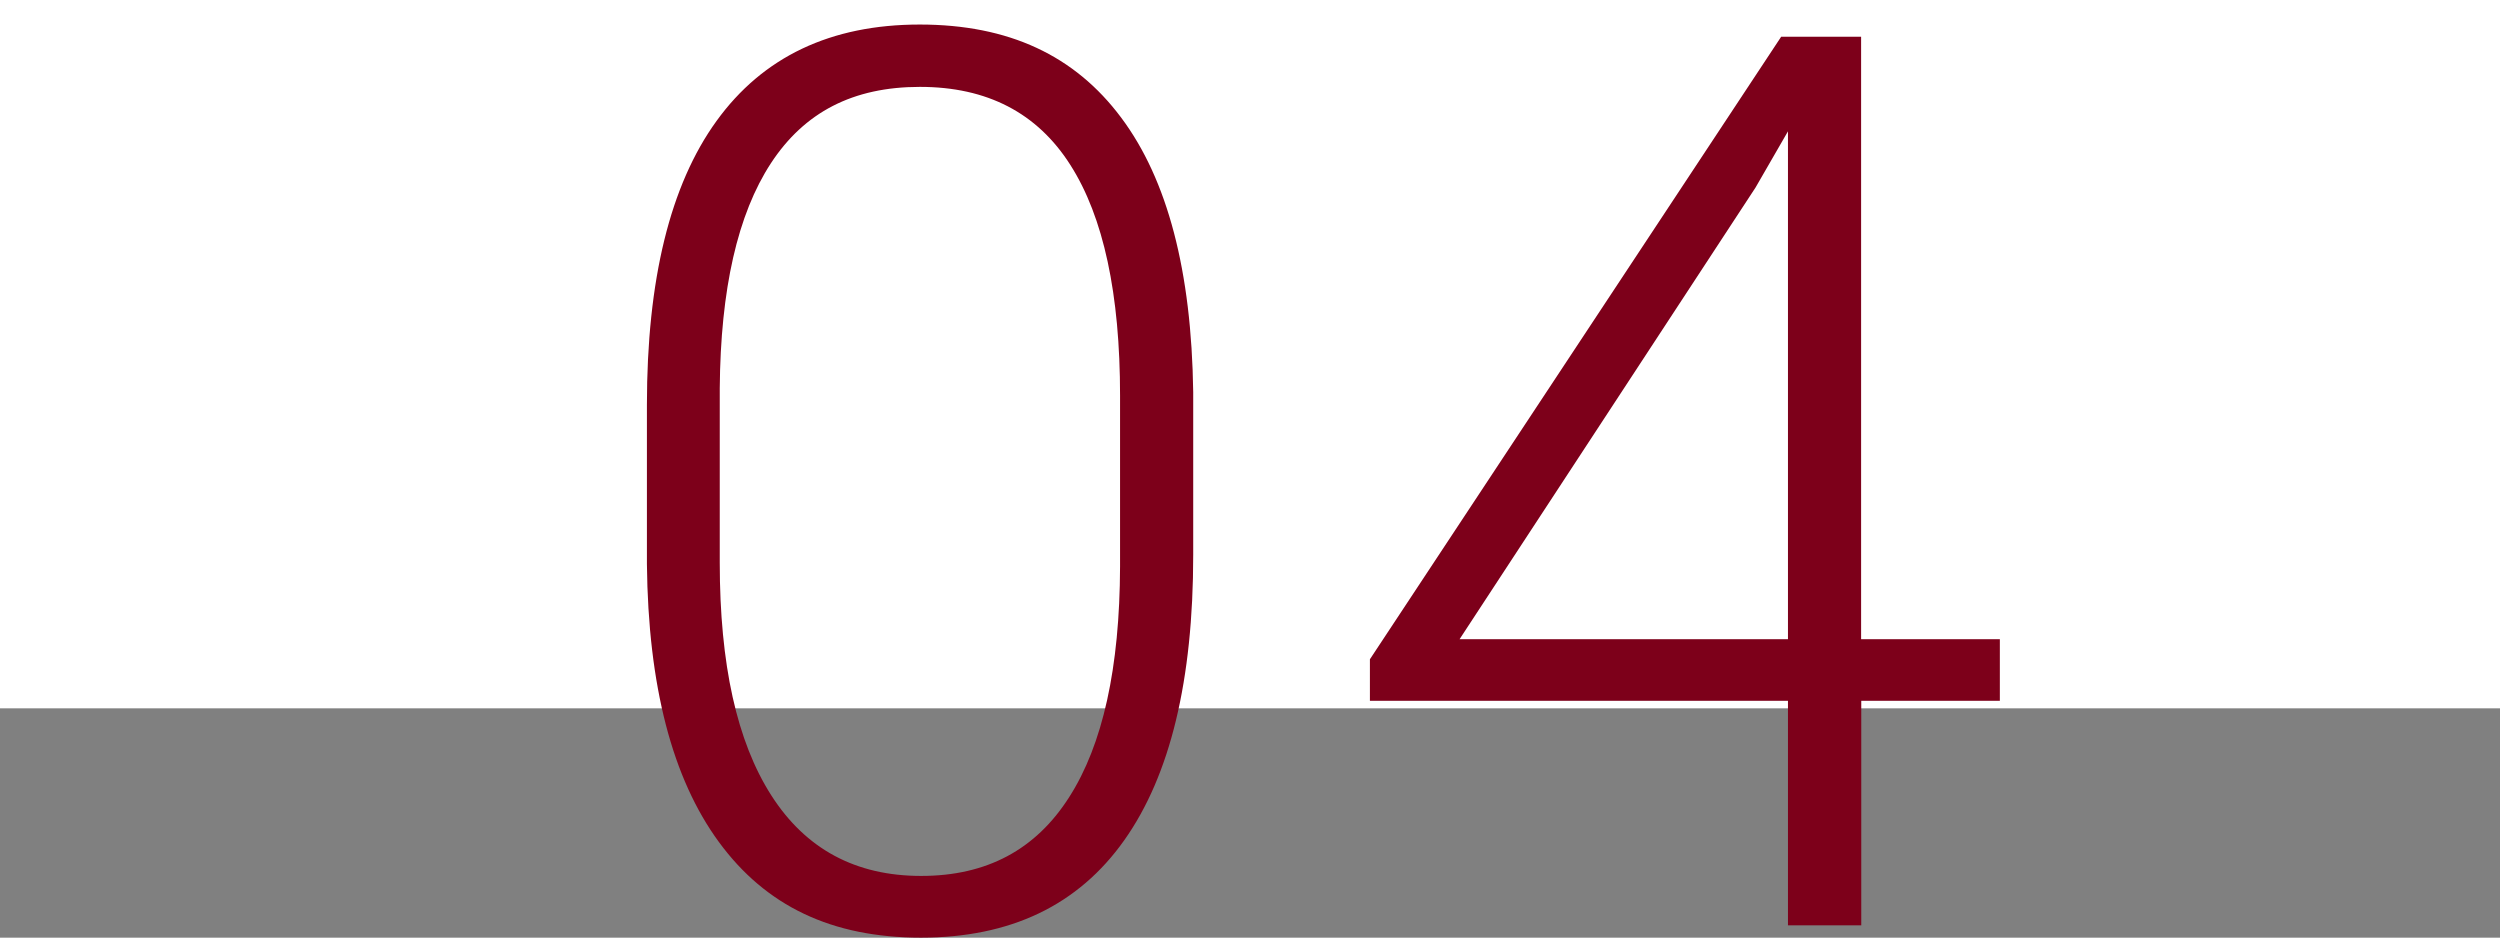
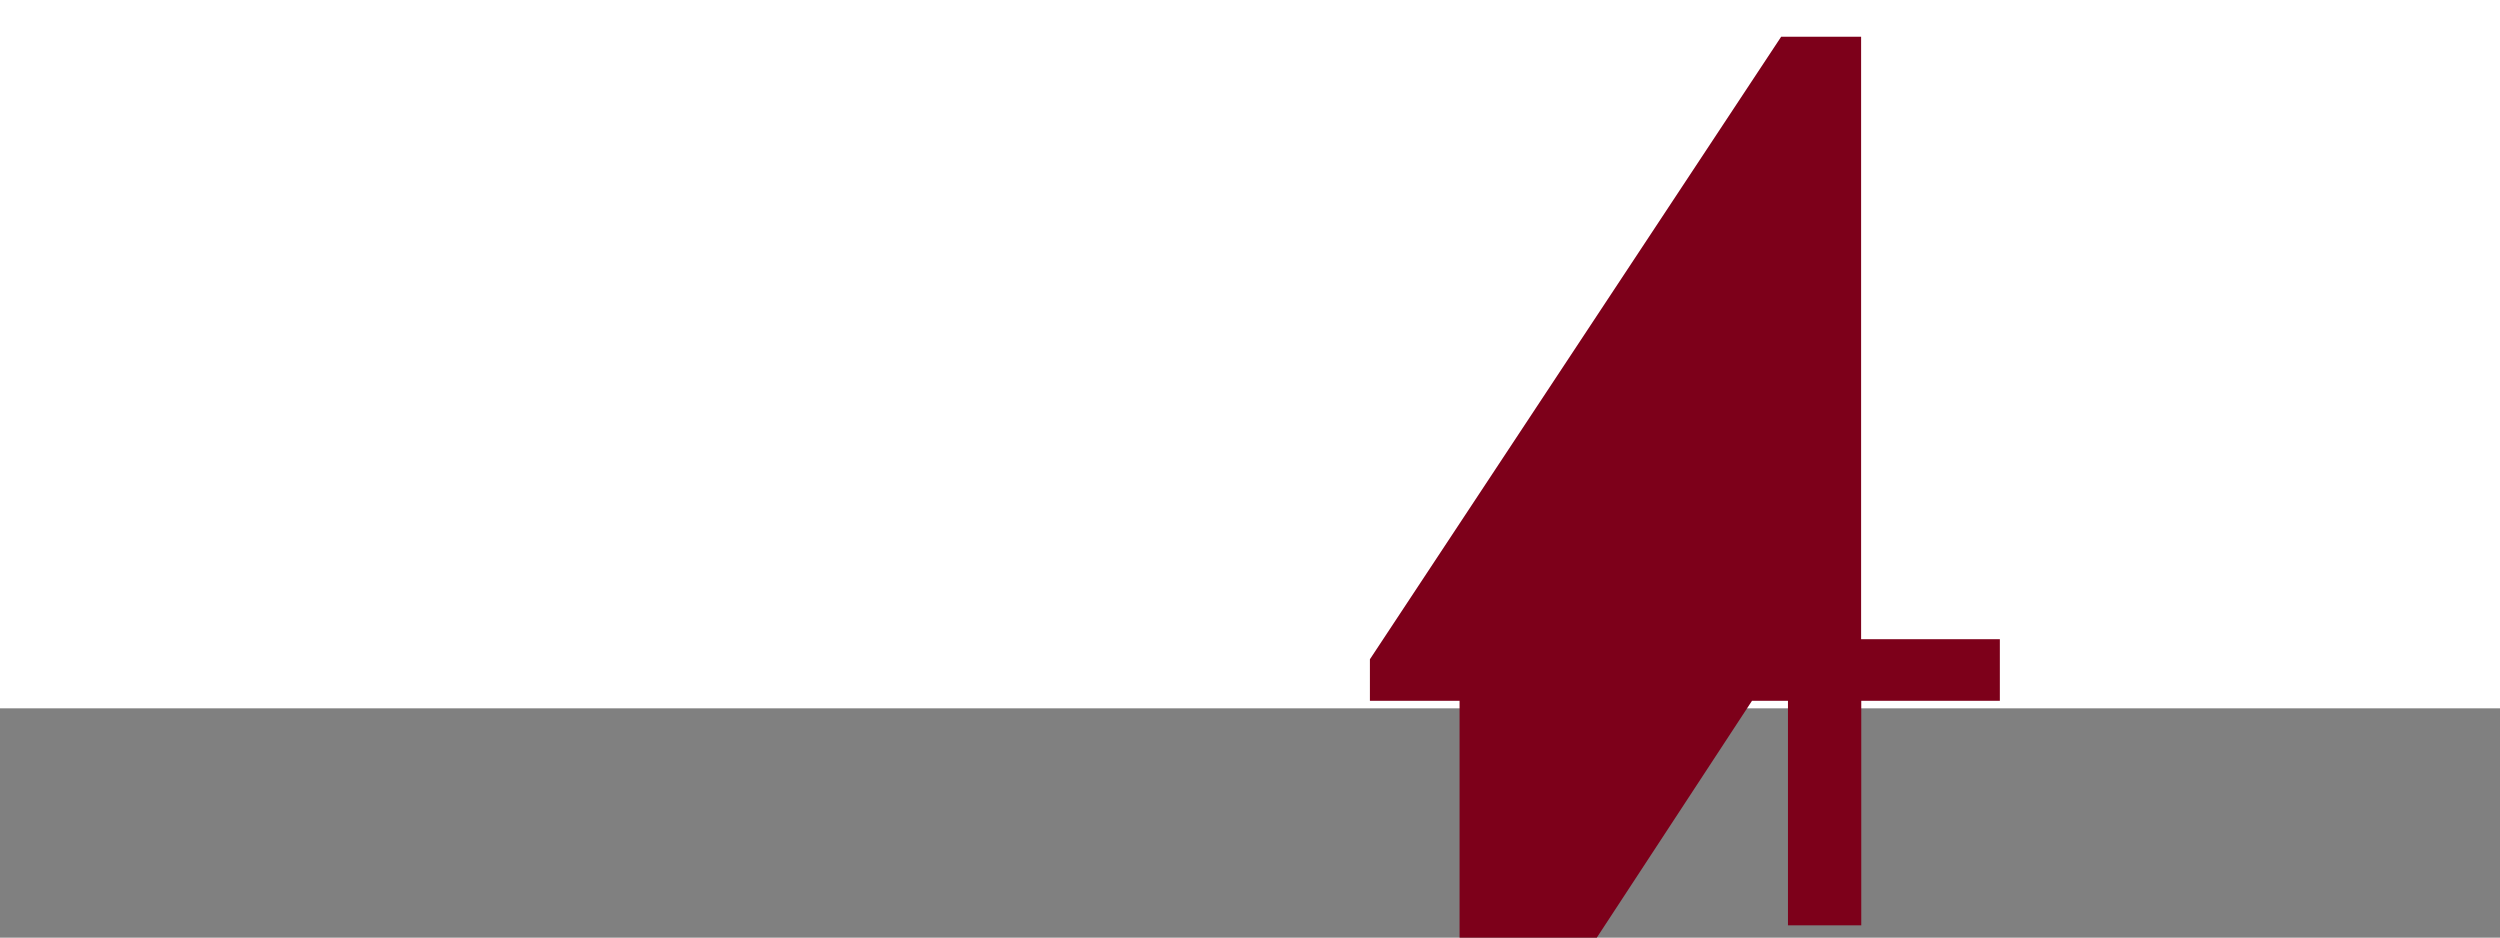
<svg xmlns="http://www.w3.org/2000/svg" viewBox="0 0 162 60.76">
  <rect x="0" y="0" width="162" height="60.76" fill="#808080" stroke="none" />
  <defs>
    <style>.cls-1{fill:#fff;}.cls-1,.cls-2{stroke-width:0px;}.cls-2{fill:#7d001a;}</style>
  </defs>
  <g>
    <rect class="cls-1" y="0" width="162" height="45.9" />
-     <path class="cls-2" d="M77.32,35.96c0,8.12-1.49,14.29-4.47,18.49-2.98,4.21-7.37,6.31-13.17,6.31s-10.06-2.06-13.09-6.19c-3.03-4.13-4.59-10.13-4.67-18.02v-10.32c0-8.09,1.5-14.23,4.51-18.39s7.4-6.25,13.17-6.25,10.05,2.01,13.05,6.03c3.01,4.02,4.56,9.95,4.67,17.78v10.56ZM72.58,25.64c0-6.59-1.07-11.58-3.22-14.95-2.15-3.38-5.4-5.06-9.75-5.06s-7.49,1.65-9.65,4.94c-2.16,3.3-3.27,8.16-3.32,14.59v11.31c0,6.57,1.11,11.59,3.34,15.07,2.23,3.48,5.46,5.22,9.71,5.22s7.42-1.7,9.59-5.1c2.18-3.4,3.28-8.38,3.3-14.95v-11.07Z" />
-     <path class="cls-2" d="M120.61,41.42h8.98v3.99h-8.98v14.55h-4.75v-14.55h-27.09v-2.69L115.42,2.38h5.18v39.04ZM94.58,41.42h21.28V8.51l-2.1,3.64-19.18,29.27Z" />
+     <path class="cls-2" d="M120.61,41.42h8.98v3.99h-8.98v14.55h-4.75v-14.55h-27.09v-2.69L115.42,2.38h5.18v39.04ZM94.58,41.42h21.28l-2.1,3.64-19.18,29.27Z" />
  </g>
</svg>